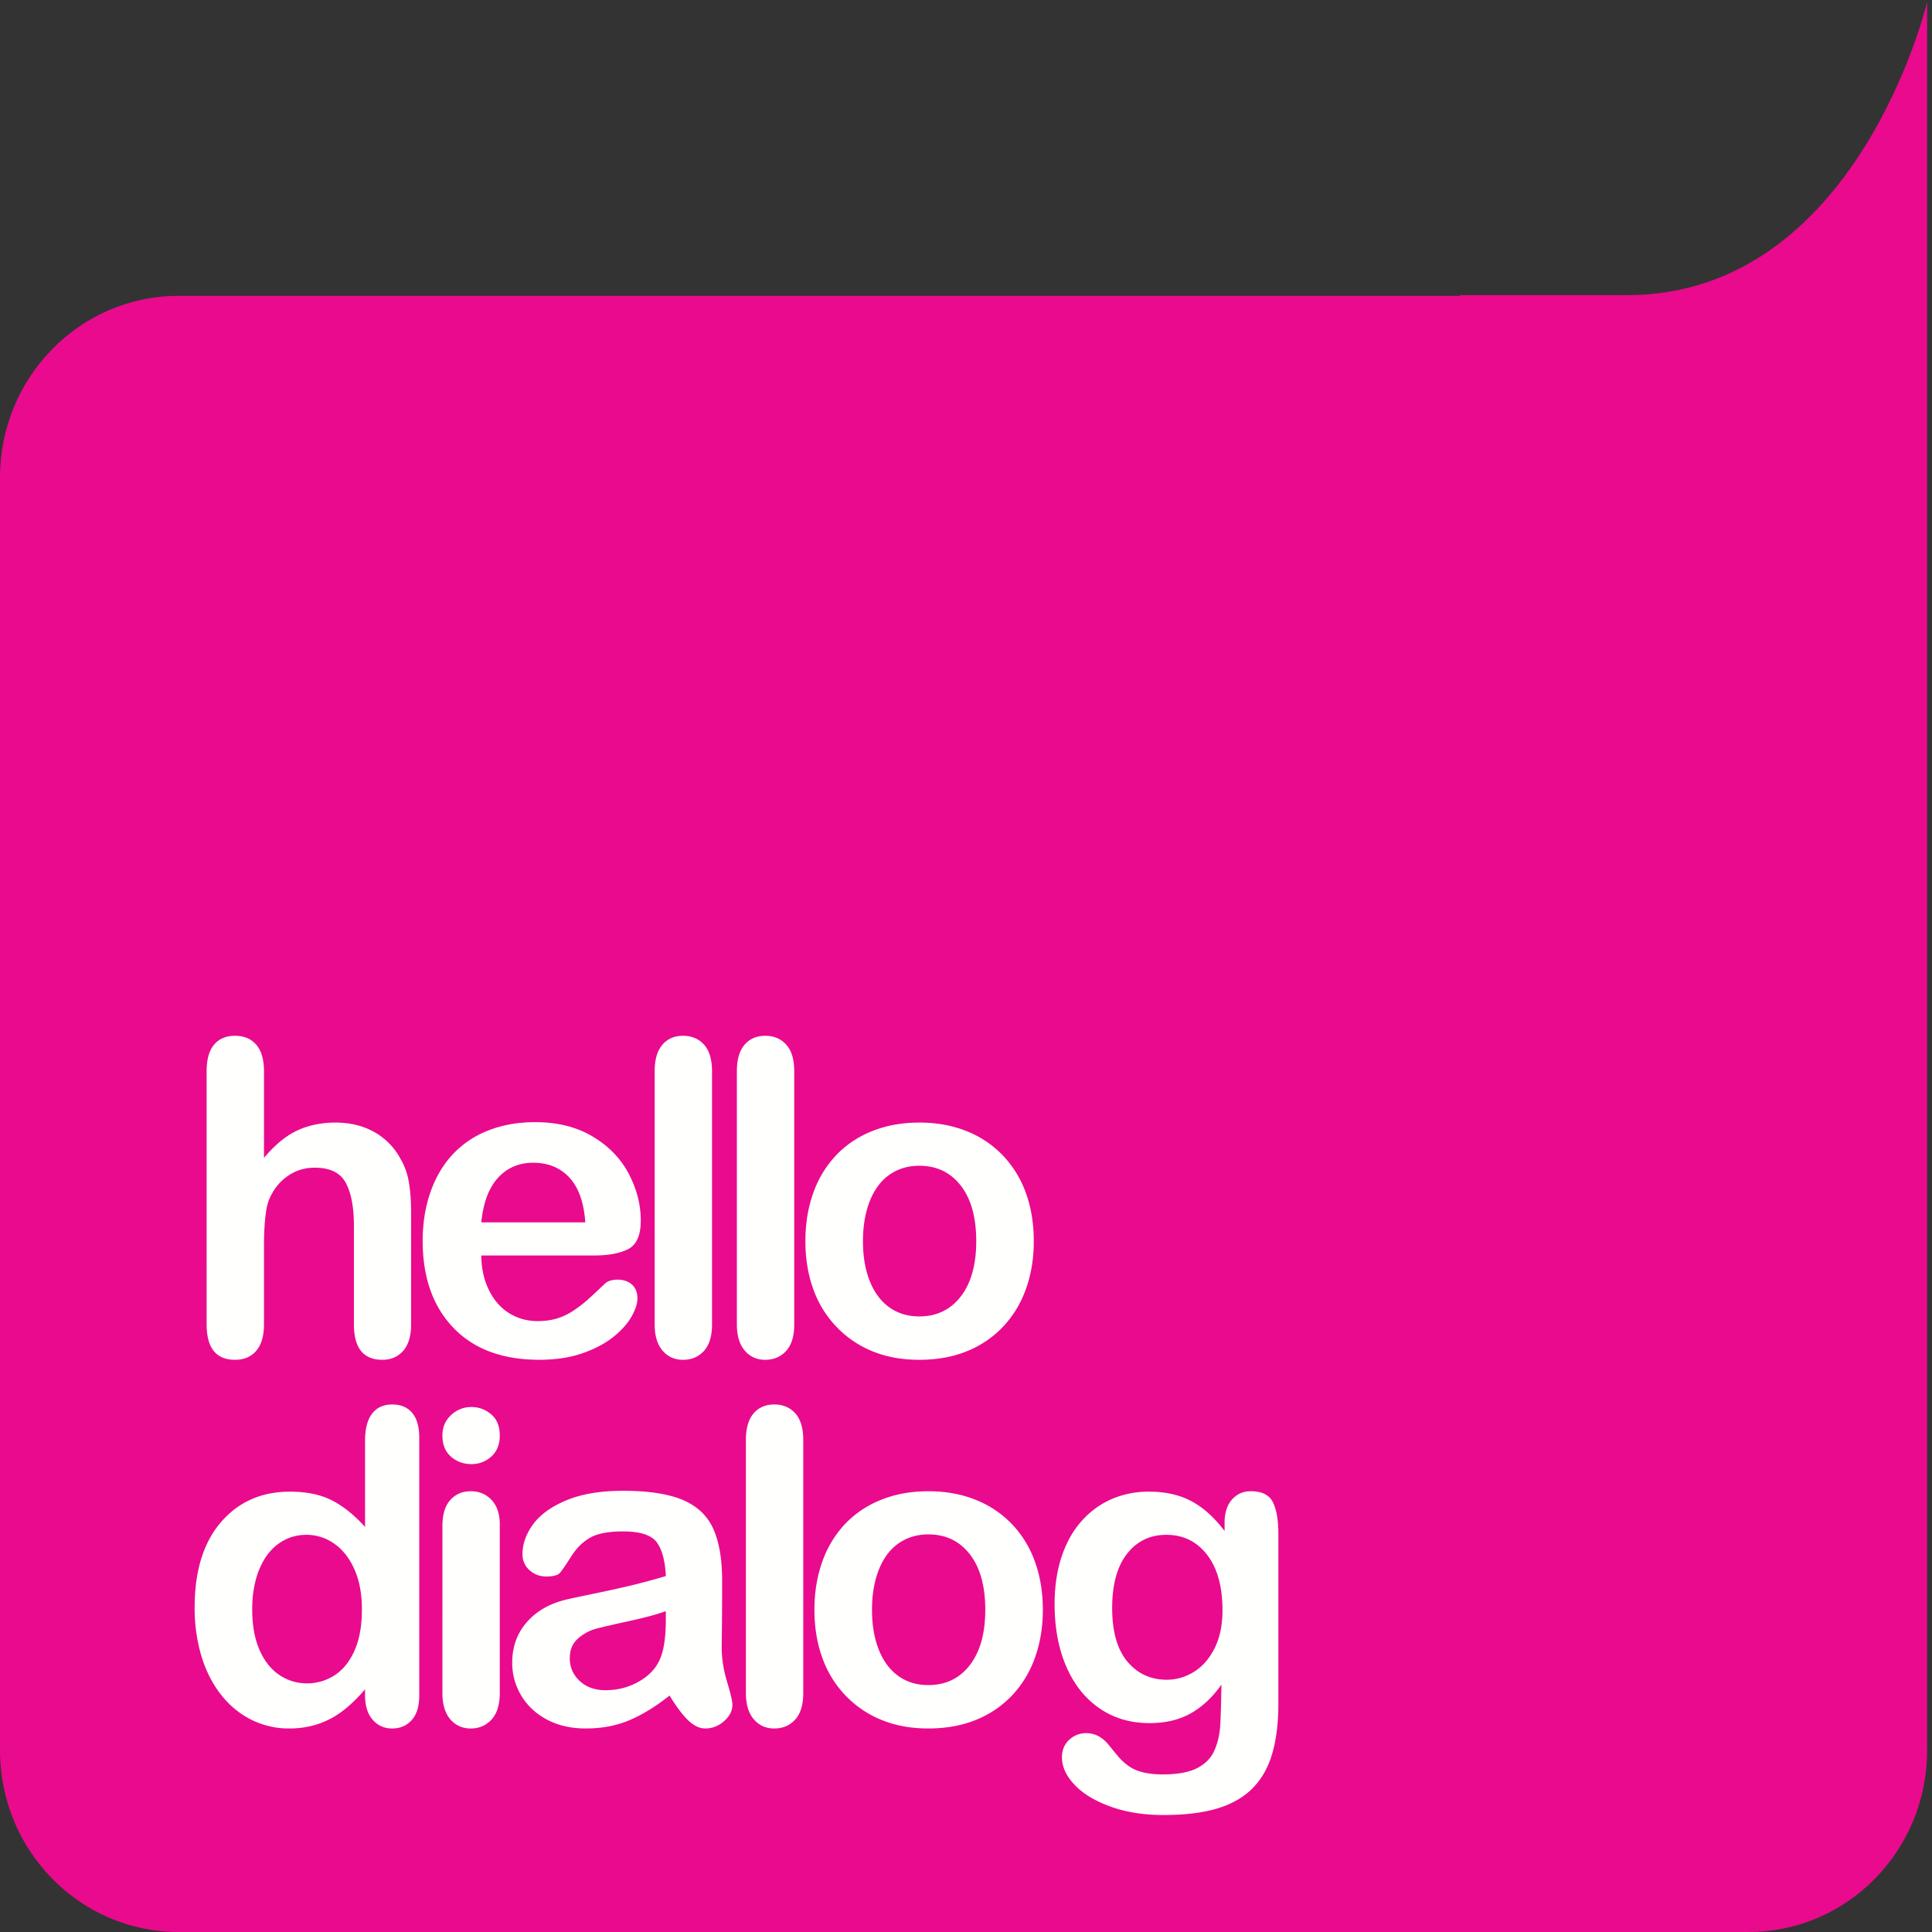
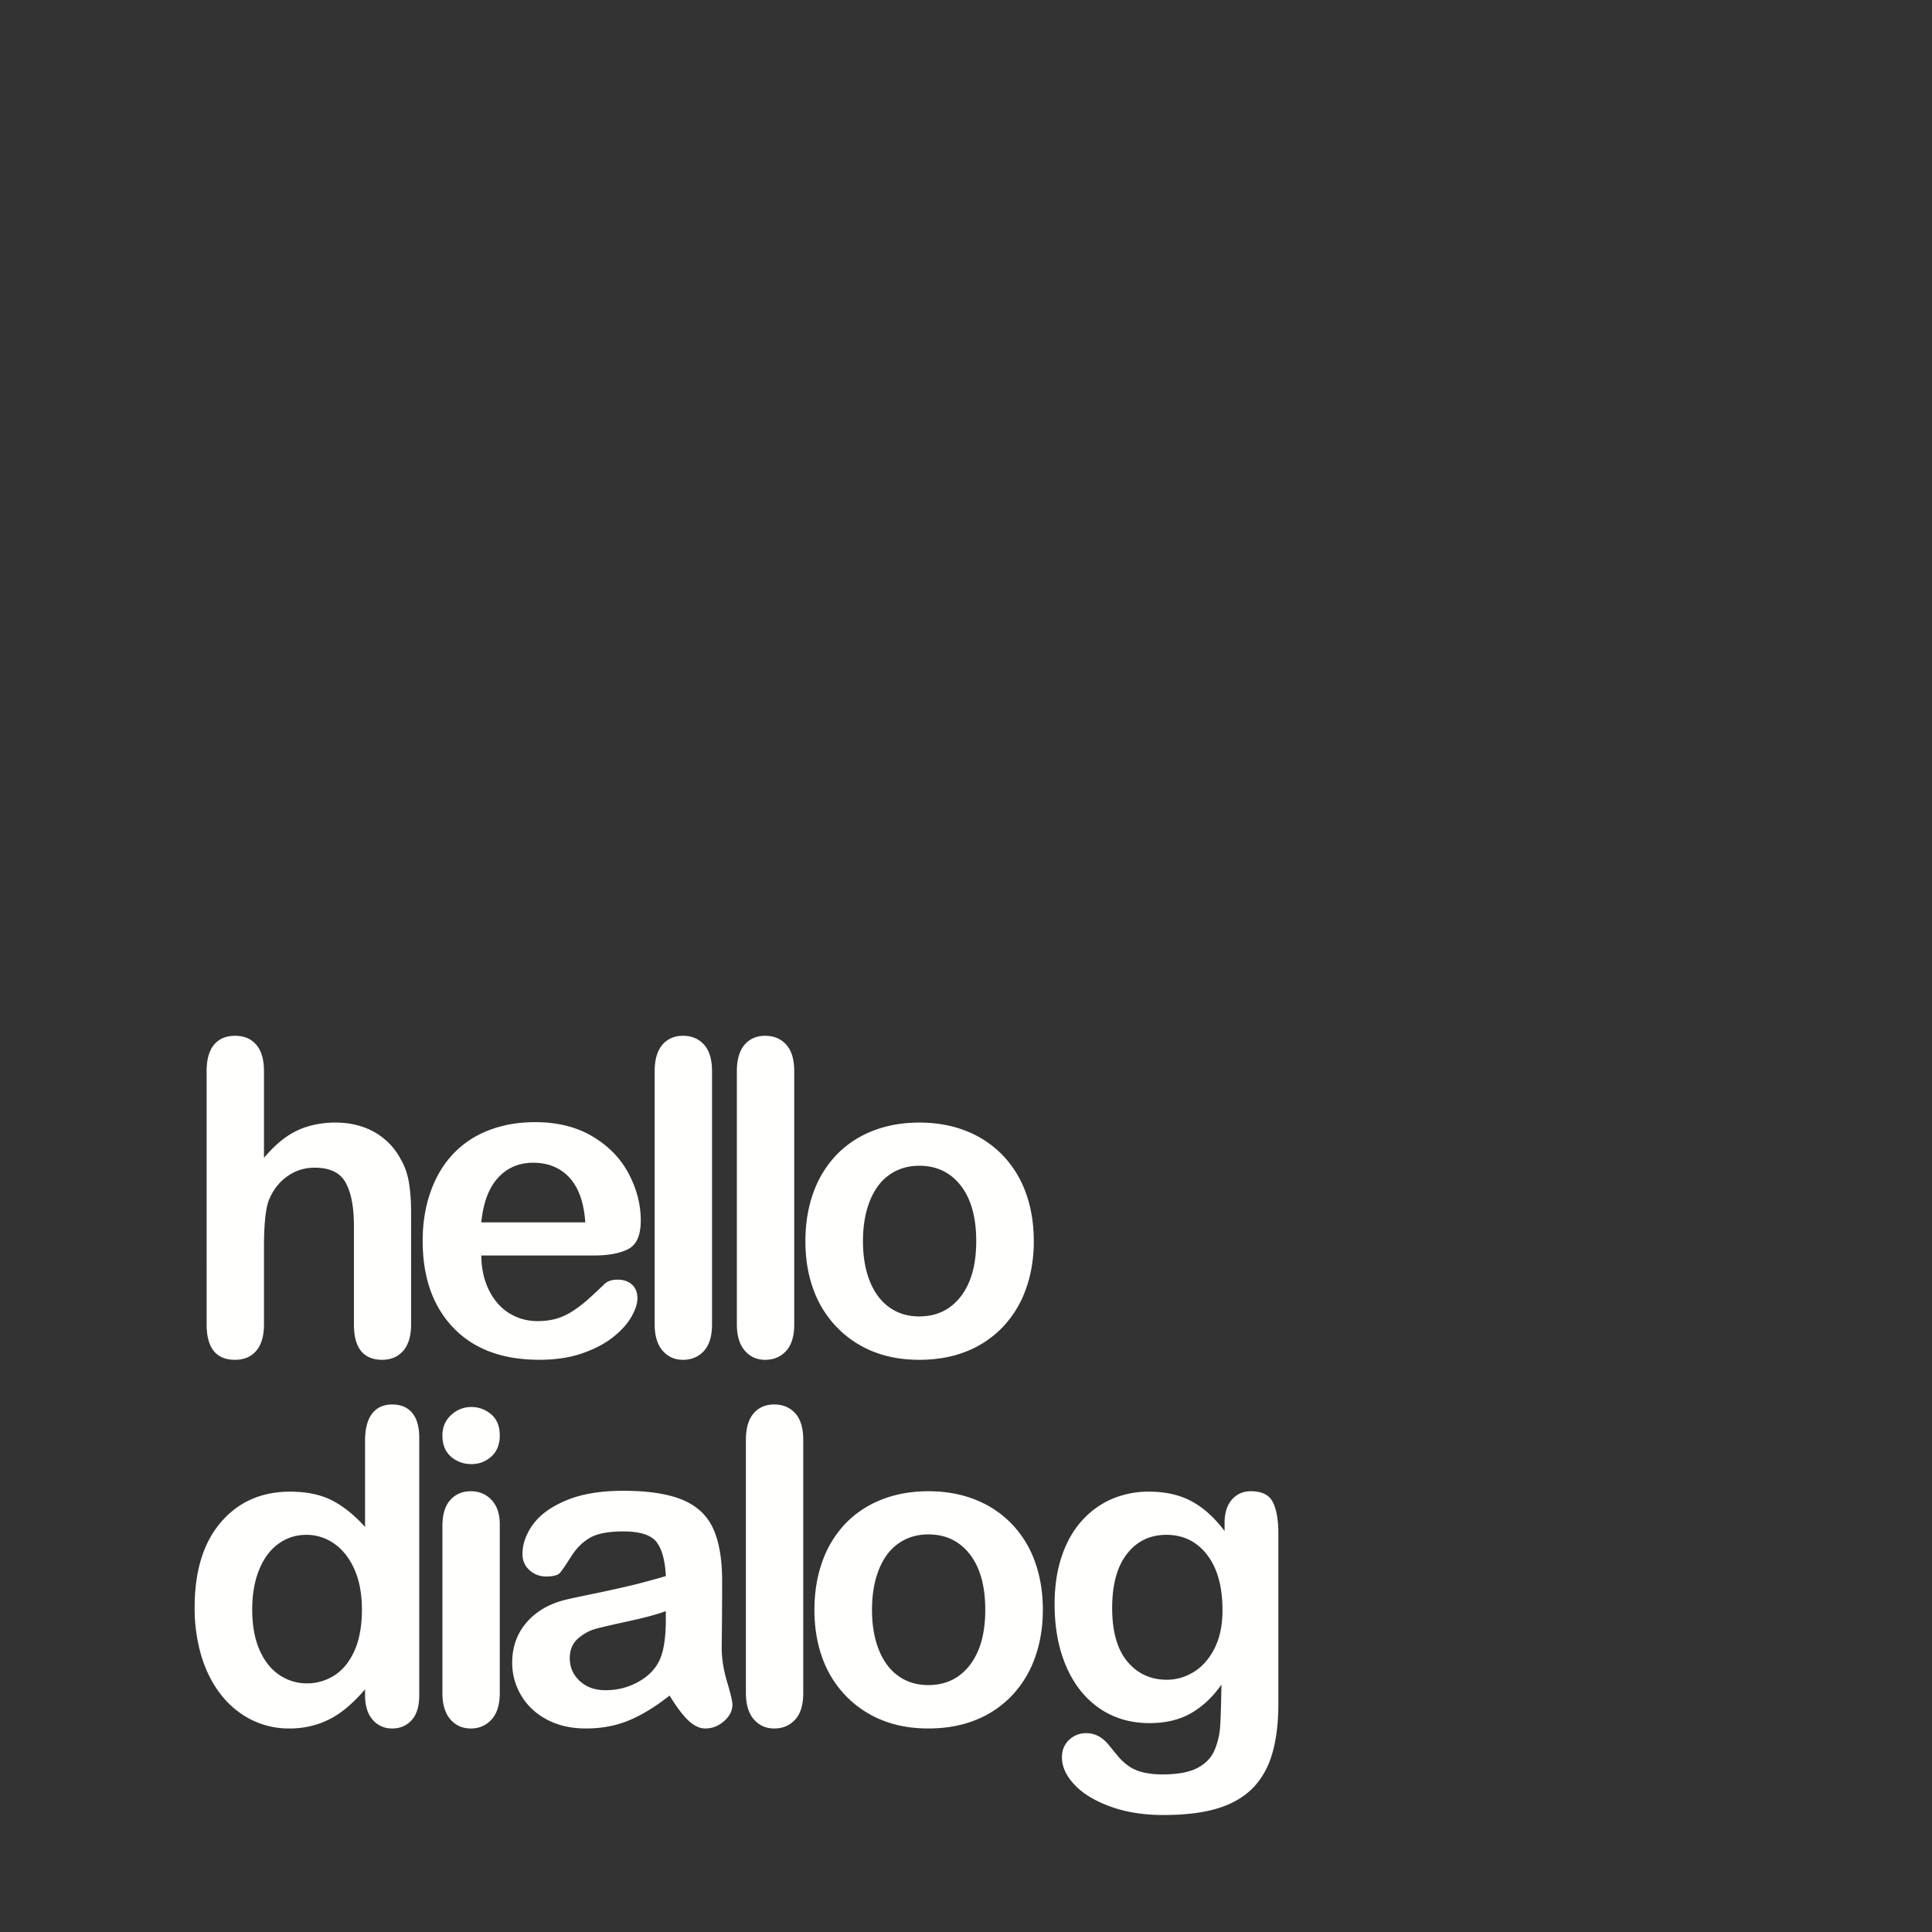
<svg xmlns="http://www.w3.org/2000/svg" width="118" height="118">
  <rect width="100%" height="100%" fill="#333333" stroke="none" />
  <g fill="none" fill-rule="evenodd">
-     <path d="M99.377 18.027H89.135l.061.043H10.908C4.884 18.07 0 23.037 0 29.164v77.742C0 113.033 4.884 118 10.908 118h95.887c6.024 0 10.908-4.967 10.908-11.094V.126s-4.25 17.9-18.326 17.9" fill="#EA0A8D" />
    <path d="M16.123 65.43v5.287c.445-.522.879-.936 1.303-1.24a4.656 4.656 0 0 1 1.405-.686 5.798 5.798 0 0 1 1.655-.228c.89 0 1.68.192 2.369.574a4.07 4.07 0 0 1 1.623 1.671c.248.427.415.903.5 1.43.086.526.13 1.133.13 1.82v6.827c0 .714-.162 1.253-.482 1.619-.321.365-.747.548-1.277.548-1.156 0-1.733-.722-1.733-2.167v-6.017c0-1.14-.167-2.017-.5-2.63-.334-.614-.967-.92-1.9-.92-.625 0-1.187.18-1.688.541-.5.361-.875.855-1.123 1.482-.187.53-.282 1.475-.282 2.832v4.712c0 .705-.156 1.242-.468 1.612-.313.37-.747.555-1.303.555-1.155 0-1.732-.722-1.732-2.167V65.43c0-.722.151-1.264.455-1.625.304-.36.73-.542 1.277-.542.556 0 .99.183 1.303.549.312.365.468.905.468 1.618M29.395 74.659h6.353c-.086-1.218-.408-2.13-.97-2.735-.56-.605-1.298-.907-2.212-.907-.873 0-1.59.307-2.15.92-.561.614-.901 1.521-1.02 2.722zm6.853 2.023h-6.853c.009.81.17 1.523.482 2.141.312.618.727 1.083 1.244 1.396.518.314 1.089.47 1.714.47.419 0 .802-.05 1.149-.15.346-.1.682-.257 1.007-.47.325-.213.624-.441.898-.685.274-.243.629-.574 1.065-.992.18-.156.437-.235.77-.235.36 0 .65.1.873.3.223.2.334.483.334.849 0 .322-.124.698-.373 1.129-.247.43-.622.844-1.122 1.24-.501.396-1.13.724-1.887.986-.757.26-1.628.39-2.612.39-2.25 0-4-.652-5.248-1.957-1.25-1.305-1.874-3.076-1.874-5.313 0-1.052.154-2.03.462-2.93.308-.9.757-1.673 1.347-2.317a5.841 5.841 0 0 1 2.182-1.481c.864-.344 1.822-.516 2.875-.516 1.369 0 2.543.294 3.523.881s1.713 1.347 2.2 2.278c.488.931.732 1.88.732 2.845 0 .897-.252 1.478-.757 1.743-.505.266-1.215.398-2.13.398zM39.985 80.885V65.43c0-.713.156-1.253.469-1.618.312-.366.733-.549 1.263-.549.531 0 .959.181 1.284.542.325.361.487.903.487 1.625v15.455c0 .723-.164 1.264-.493 1.625-.33.361-.756.542-1.278.542-.513 0-.93-.187-1.25-.561-.321-.374-.482-.91-.482-1.606M45.005 80.885V65.43c0-.713.156-1.253.469-1.618.312-.366.733-.549 1.264-.549.53 0 .958.181 1.283.542.325.361.488.903.488 1.625v15.455c0 .723-.165 1.264-.494 1.625-.33.361-.756.542-1.277.542-.514 0-.93-.187-1.251-.561-.321-.374-.482-.91-.482-1.606M59.625 75.807c0-1.452-.315-2.584-.943-3.393-.63-.81-1.474-1.214-2.535-1.214-.685 0-1.288.18-1.81.541-.522.362-.924.895-1.206 1.6-.282.705-.424 1.527-.424 2.466 0 .932.14 1.745.417 2.442.278.696.677 1.229 1.194 1.599.518.37 1.127.554 1.829.554 1.06 0 1.906-.407 2.535-1.22.628-.814.943-1.938.943-3.375zm3.516 0c0 1.062-.163 2.041-.487 2.937a6.5 6.5 0 0 1-1.412 2.31 6.224 6.224 0 0 1-2.208 1.482c-.855.344-1.818.516-2.887.516-1.061 0-2.015-.174-2.862-.522a6.339 6.339 0 0 1-2.2-1.495 6.463 6.463 0 0 1-1.412-2.297c-.321-.883-.482-1.86-.482-2.93 0-1.08.163-2.067.487-2.964a6.47 6.47 0 0 1 1.4-2.297 6.15 6.15 0 0 1 2.207-1.468c.864-.344 1.818-.516 2.862-.516 1.06 0 2.023.175 2.887.522a6.266 6.266 0 0 1 2.22 1.488 6.457 6.457 0 0 1 1.406 2.298c.32.887.48 1.866.48 2.936zM15.404 98.298c0 .966.148 1.788.443 2.467.296.679.7 1.19 1.213 1.534a2.963 2.963 0 0 0 1.681.515 3.06 3.06 0 0 0 1.688-.49c.509-.326.915-.826 1.219-1.5.303-.675.456-1.516.456-2.526 0-.949-.153-1.764-.456-2.447-.304-.683-.714-1.205-1.232-1.567a2.911 2.911 0 0 0-1.7-.542c-.642 0-1.215.185-1.72.555-.505.37-.896.9-1.175 1.593-.277.691-.417 1.494-.417 2.408zm6.892 5.234v-.352c-.47.548-.935.994-1.393 1.338a5.21 5.21 0 0 1-1.488.783 5.5 5.5 0 0 1-1.752.268 5.088 5.088 0 0 1-2.329-.542 5.449 5.449 0 0 1-1.855-1.547c-.522-.67-.917-1.457-1.187-2.363a10.242 10.242 0 0 1-.404-2.936c0-2.228.535-3.964 1.605-5.209 1.069-1.244 2.476-1.866 4.221-1.866 1.01 0 1.861.176 2.554.529.693.352 1.37.894 2.028 1.624V88c0-.73.143-1.284.43-1.658.286-.373.695-.561 1.226-.561.53 0 .939.172 1.225.515.287.344.43.851.43 1.521v15.716c0 .68-.154 1.188-.462 1.527-.307.34-.706.51-1.193.51-.48 0-.875-.176-1.187-.53-.313-.352-.469-.854-.469-1.507zM30.524 93.103v10.299c0 .713-.167 1.253-.5 1.618-.334.366-.757.55-1.27.55-.514 0-.93-.189-1.252-.563-.32-.374-.481-.909-.481-1.605V93.207c0-.705.16-1.235.481-1.592.321-.357.738-.535 1.251-.535.514 0 .937.178 1.272.535.332.357.5.853.5 1.488zm-1.732-3.681c-.487 0-.905-.152-1.251-.457-.347-.305-.52-.735-.52-1.293 0-.504.178-.92.532-1.246a1.77 1.77 0 0 1 1.239-.49c.453 0 .856.149 1.206.445.35.296.526.726.526 1.291 0 .55-.17.978-.513 1.286-.342.31-.748.464-1.22.464zM40.666 98.402c-.514.192-1.26.394-2.24.608-.98.212-1.658.37-2.034.47a2.75 2.75 0 0 0-1.078.587c-.342.291-.514.698-.514 1.22 0 .54.201.998.603 1.377.403.379.929.568 1.58.568.692 0 1.331-.154 1.918-.464.586-.308 1.016-.706 1.29-1.194.316-.54.475-1.427.475-2.663v-.509zm.23 5.157c-.846.67-1.666 1.172-2.458 1.507-.79.335-1.679.503-2.663.503-.898 0-1.687-.18-2.367-.542-.68-.361-1.204-.85-1.572-1.468a3.86 3.86 0 0 1-.552-2.01c0-.975.303-1.807.912-2.494.607-.687 1.44-1.149 2.501-1.384.224-.052.775-.17 1.656-.352.882-.183 1.637-.35 2.266-.503.628-.152 1.31-.337 2.047-.554-.043-.94-.23-1.63-.559-2.07-.33-.438-1.012-.658-2.047-.658-.89 0-1.56.126-2.009.378-.448.253-.833.631-1.154 1.135-.322.505-.548.838-.68 1-.133.16-.418.24-.854.24-.394 0-.734-.128-1.02-.384a1.264 1.264 0 0 1-.43-.986c0-.626.218-1.236.655-1.828.436-.591 1.116-1.078 2.04-1.461.924-.383 2.075-.575 3.452-.575 1.54 0 2.75.186 3.632.555.881.37 1.504.955 1.867 1.756.364.8.546 1.862.546 3.185a316.616 316.616 0 0 1-.026 4.072c0 .67.11 1.369.327 2.095.218.727.328 1.195.328 1.403 0 .366-.17.7-.507.999-.338.3-.721.451-1.15.451-.359 0-.714-.172-1.065-.516-.35-.344-.722-.842-1.116-1.494zM45.557 103.402V87.947c0-.714.156-1.253.468-1.619.312-.365.734-.548 1.264-.548s.959.18 1.284.542c.325.36.487.903.487 1.625v15.455c0 .722-.164 1.264-.494 1.625-.329.361-.755.542-1.277.542-.513 0-.93-.188-1.251-.562-.32-.374-.481-.909-.481-1.605M60.177 98.324c0-1.453-.315-2.585-.943-3.394-.63-.81-1.474-1.214-2.535-1.214-.685 0-1.288.181-1.81.542-.522.361-.924.894-1.206 1.599-.283.705-.424 1.527-.424 2.467 0 .932.14 1.745.418 2.44.277.697.675 1.23 1.193 1.6.518.37 1.127.555 1.829.555 1.06 0 1.905-.407 2.535-1.22.628-.815.943-1.94.943-3.375zm3.516 0c0 1.062-.162 2.041-.488 2.937a6.503 6.503 0 0 1-1.41 2.31 6.24 6.24 0 0 1-2.208 1.482c-.856.344-1.819.516-2.888.516-1.061 0-2.015-.174-2.862-.523a6.339 6.339 0 0 1-2.201-1.494 6.467 6.467 0 0 1-1.412-2.298c-.32-.883-.481-1.86-.481-2.93 0-1.079.163-2.067.488-2.963a6.465 6.465 0 0 1 1.398-2.297 6.155 6.155 0 0 1 2.208-1.469c.864-.344 1.818-.515 2.862-.515 1.06 0 2.023.174 2.888.522a6.275 6.275 0 0 1 2.22 1.487 6.448 6.448 0 0 1 1.405 2.298c.321.887.481 1.867.481 2.937zM67.927 98.206c0 1.446.31 2.537.93 3.277.621.74 1.423 1.11 2.407 1.11.582 0 1.131-.16 1.649-.477.518-.318.94-.796 1.264-1.436.325-.64.488-1.416.488-2.33 0-1.453-.315-2.584-.944-3.394-.628-.81-1.456-1.214-2.483-1.214-1 0-1.803.388-2.406 1.162-.603.775-.905 1.876-.905 3.302zm10.151-4.516v10.351c0 1.184-.124 2.202-.372 3.055-.248.853-.646 1.558-1.193 2.115-.548.557-1.265.97-2.15 1.24-.886.27-1.987.404-3.305.404-1.206 0-2.284-.171-3.234-.515-.95-.345-1.681-.788-2.194-1.332-.513-.544-.77-1.103-.77-1.677 0-.435.145-.79.436-1.063a1.477 1.477 0 0 1 1.052-.412c.513 0 .963.23 1.348.692.188.234.383.472.584.711.2.24.423.443.667.614.245.17.537.295.88.378.341.083.735.124 1.18.124.907 0 1.61-.128 2.111-.385.5-.257.851-.616 1.053-1.076.2-.462.318-.956.353-1.483.034-.526.06-1.372.077-2.539-.54.766-1.162 1.35-1.867 1.75-.706.4-1.547.6-2.523.6-1.172 0-2.196-.304-3.073-.913-.877-.61-1.55-1.462-2.021-2.559-.47-1.096-.706-2.363-.706-3.798 0-1.07.143-2.036.43-2.898.286-.862.695-1.588 1.226-2.18a5.251 5.251 0 0 1 1.835-1.338 5.69 5.69 0 0 1 2.284-.45c.992 0 1.853.193 2.58.58.727.388 1.403.995 2.027 1.821v-.483c0-.617.15-1.096.45-1.435.299-.34.684-.51 1.155-.51.675 0 1.124.225 1.347.673.223.448.333 1.094.333 1.938z" fill="#FFFFFE" />
  </g>
</svg>